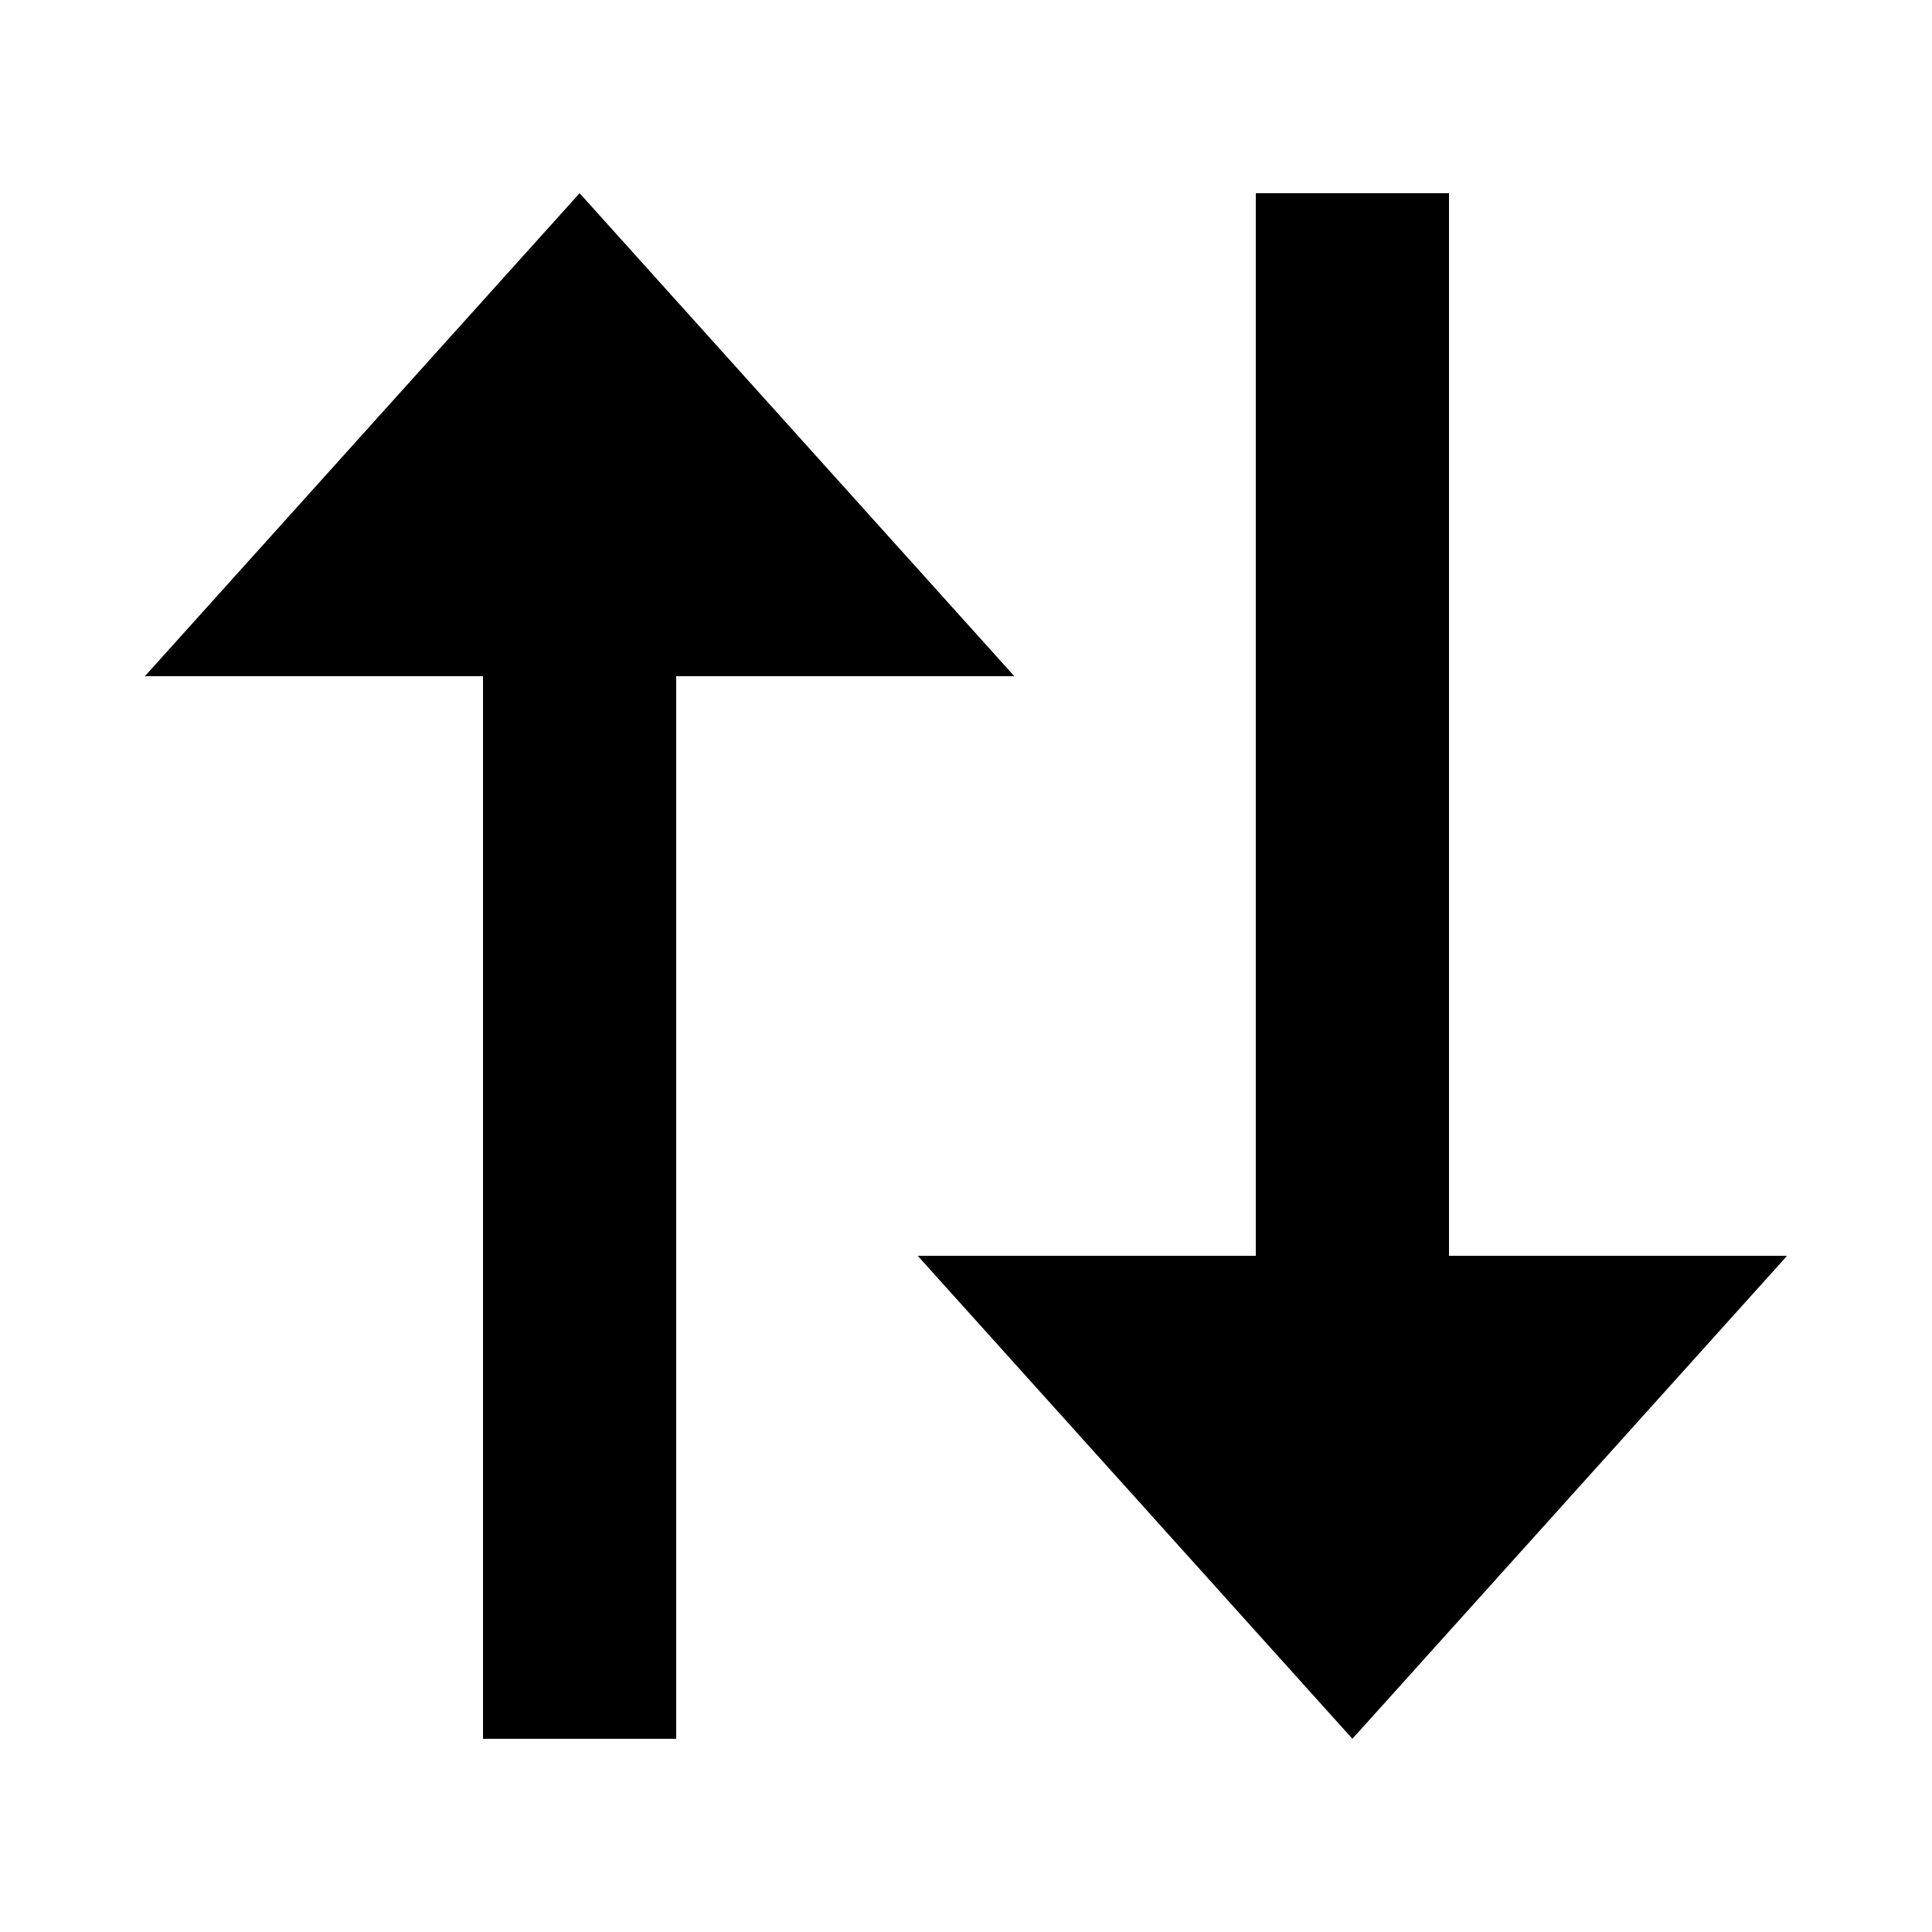
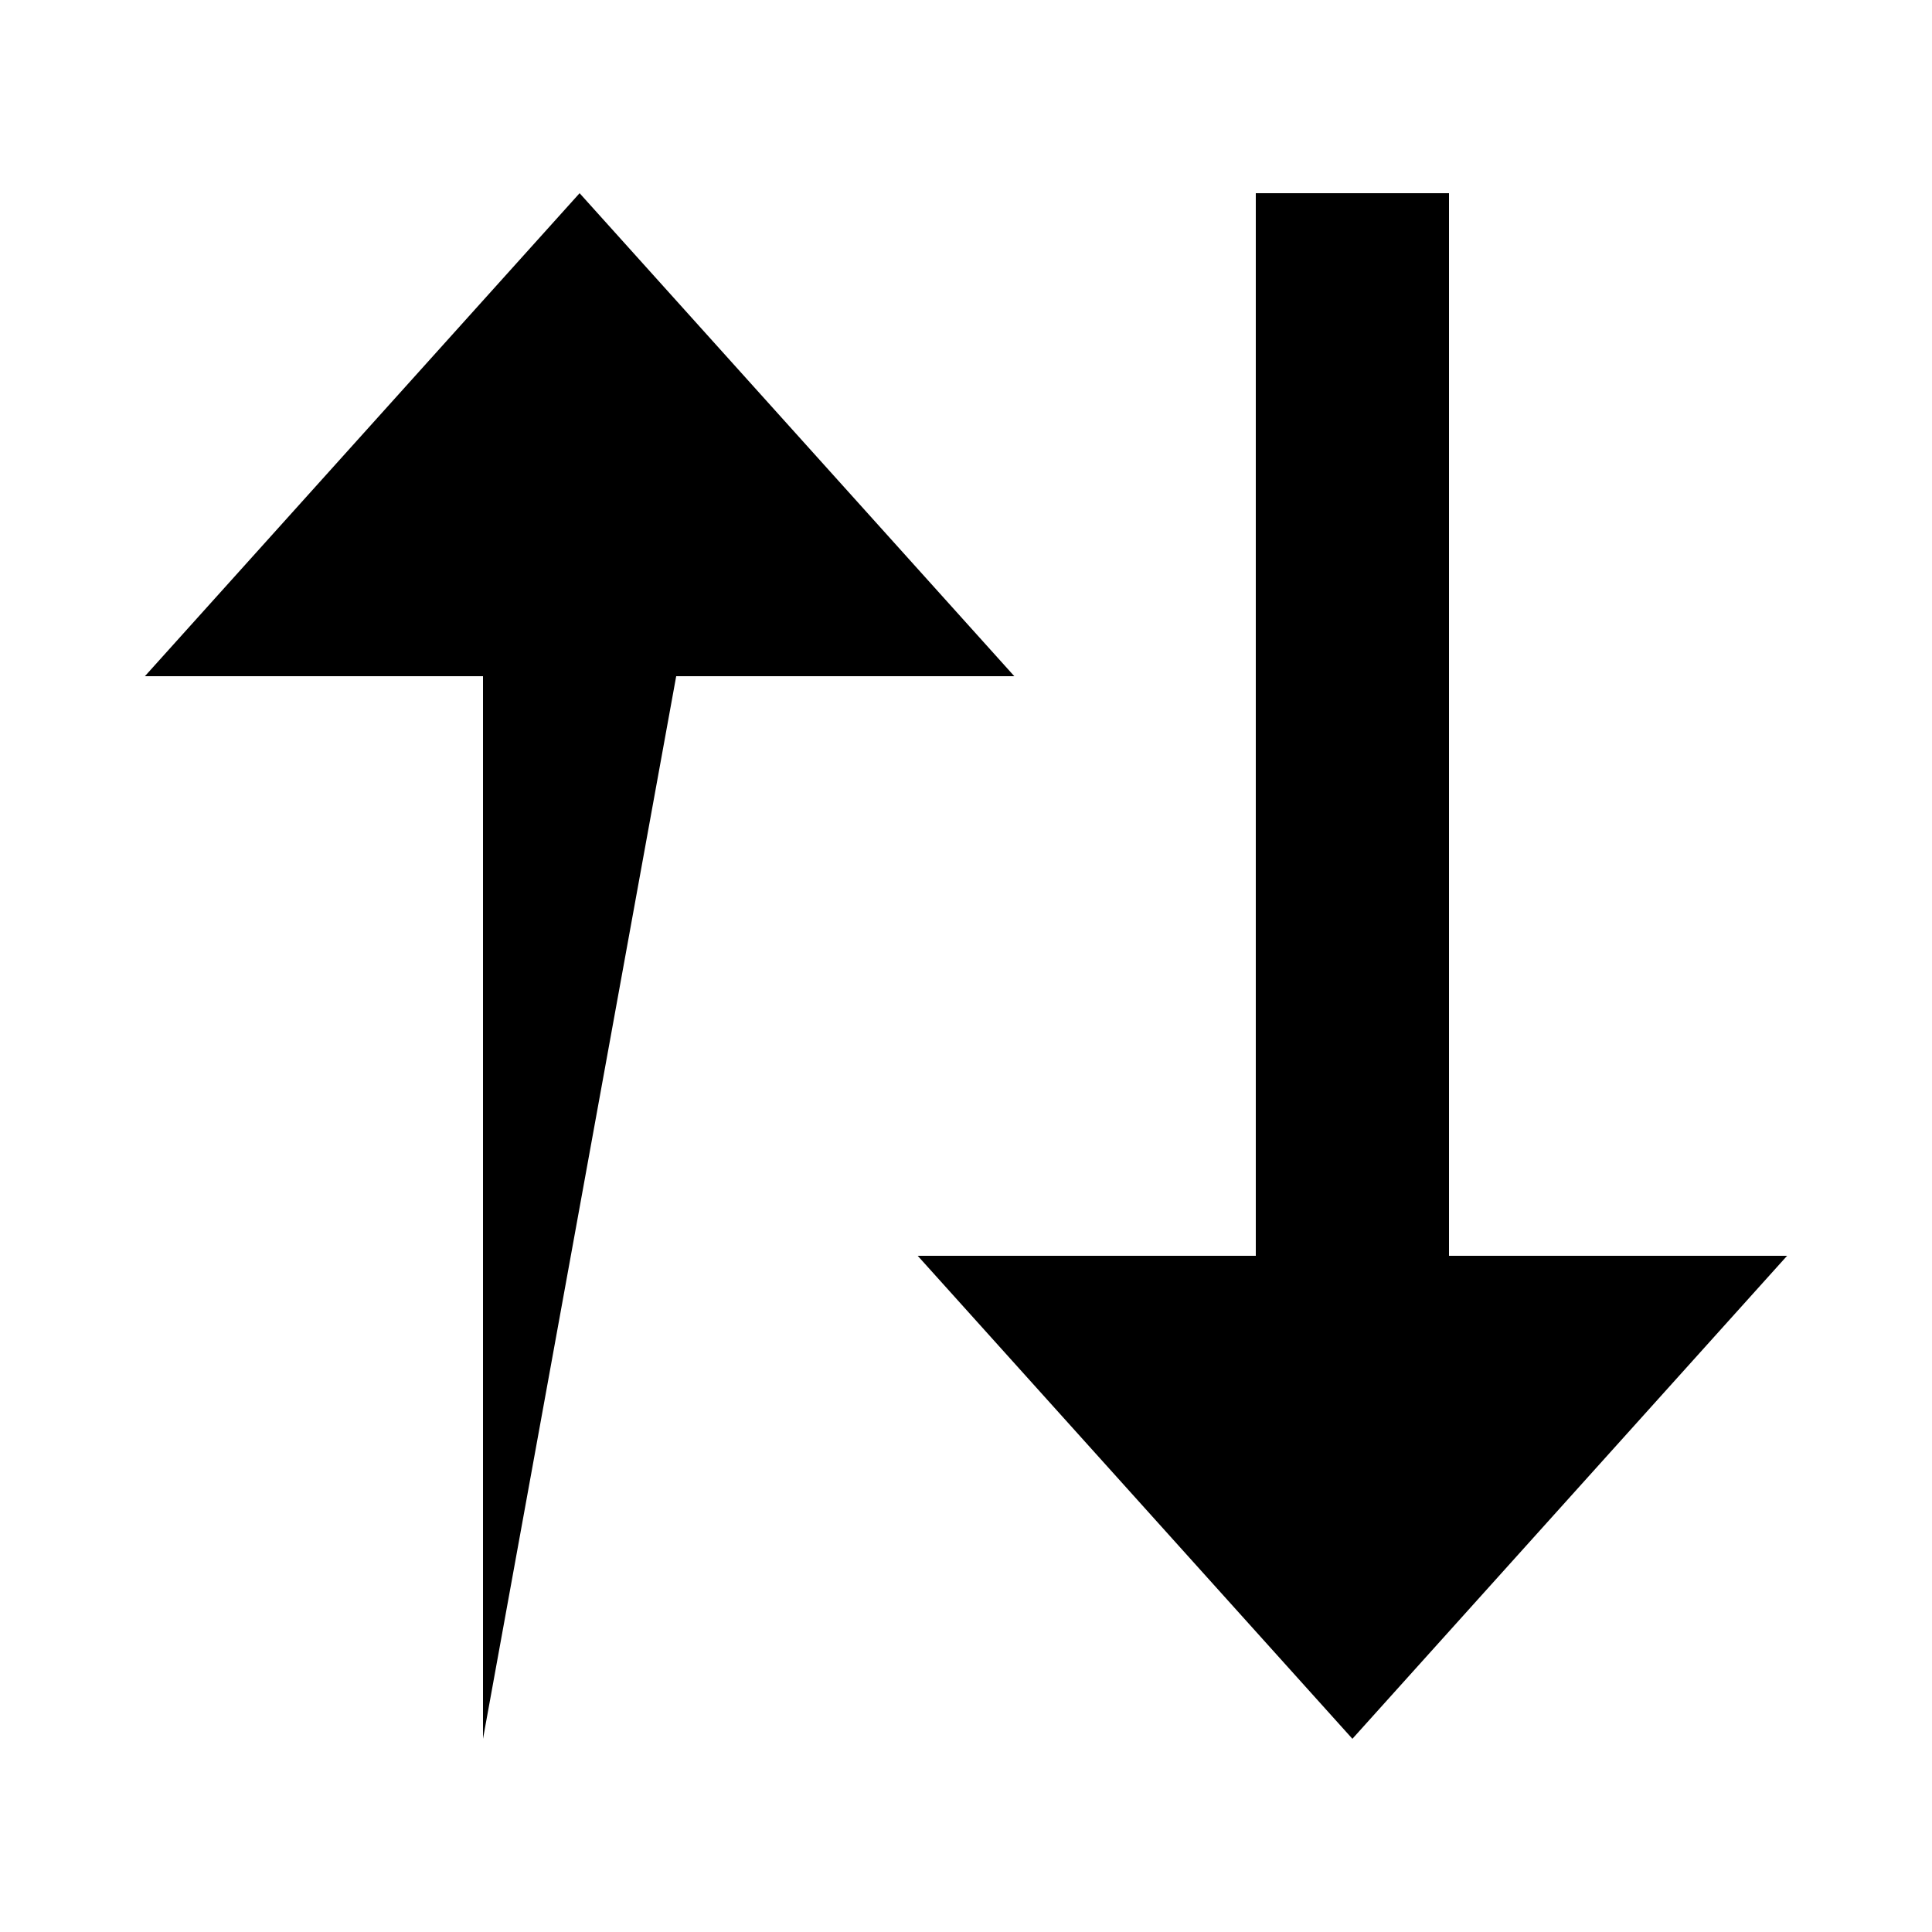
<svg xmlns="http://www.w3.org/2000/svg" viewBox="0 0 640 640">
-   <path fill="currentColor" d="M192 64L48 224L160 224L160 576L224 576L224 224L336 224L192 64zM592 416L480 416L480 64L416 64L416 416L304 416L448 576L592 416z" />
+   <path fill="currentColor" d="M192 64L48 224L160 224L160 576L224 224L336 224L192 64zM592 416L480 416L480 64L416 64L416 416L304 416L448 576L592 416z" />
</svg>